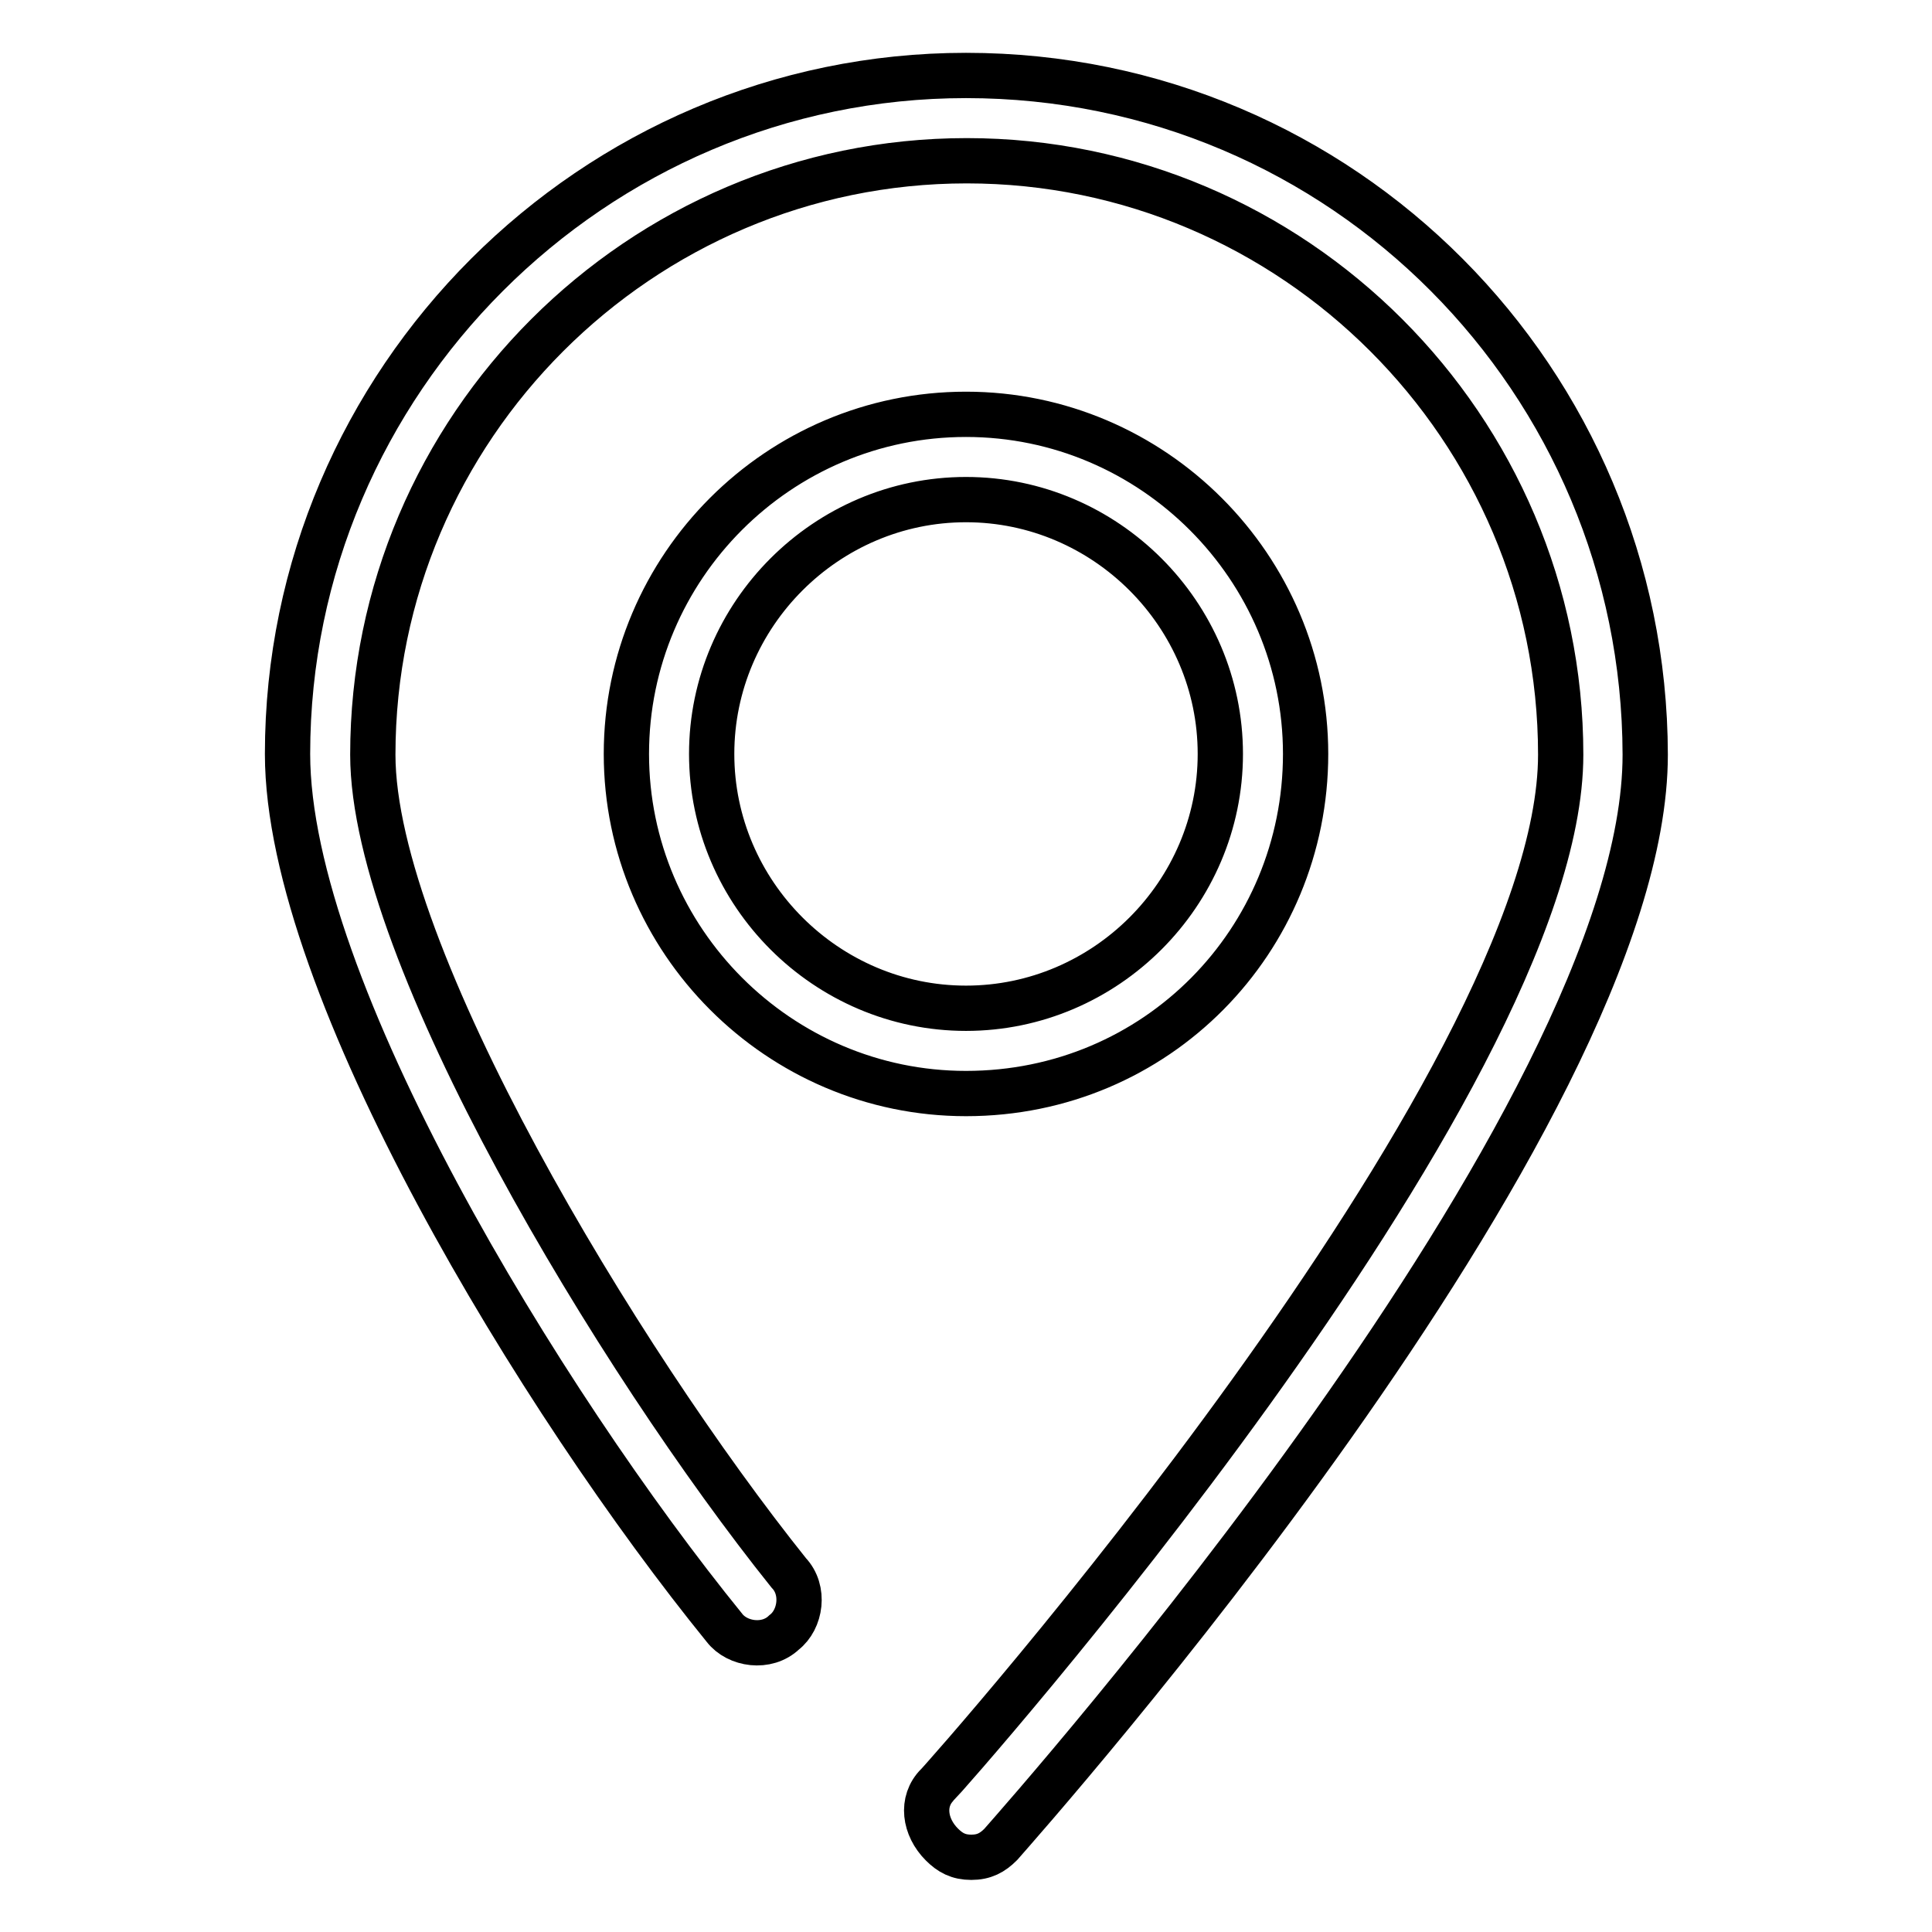
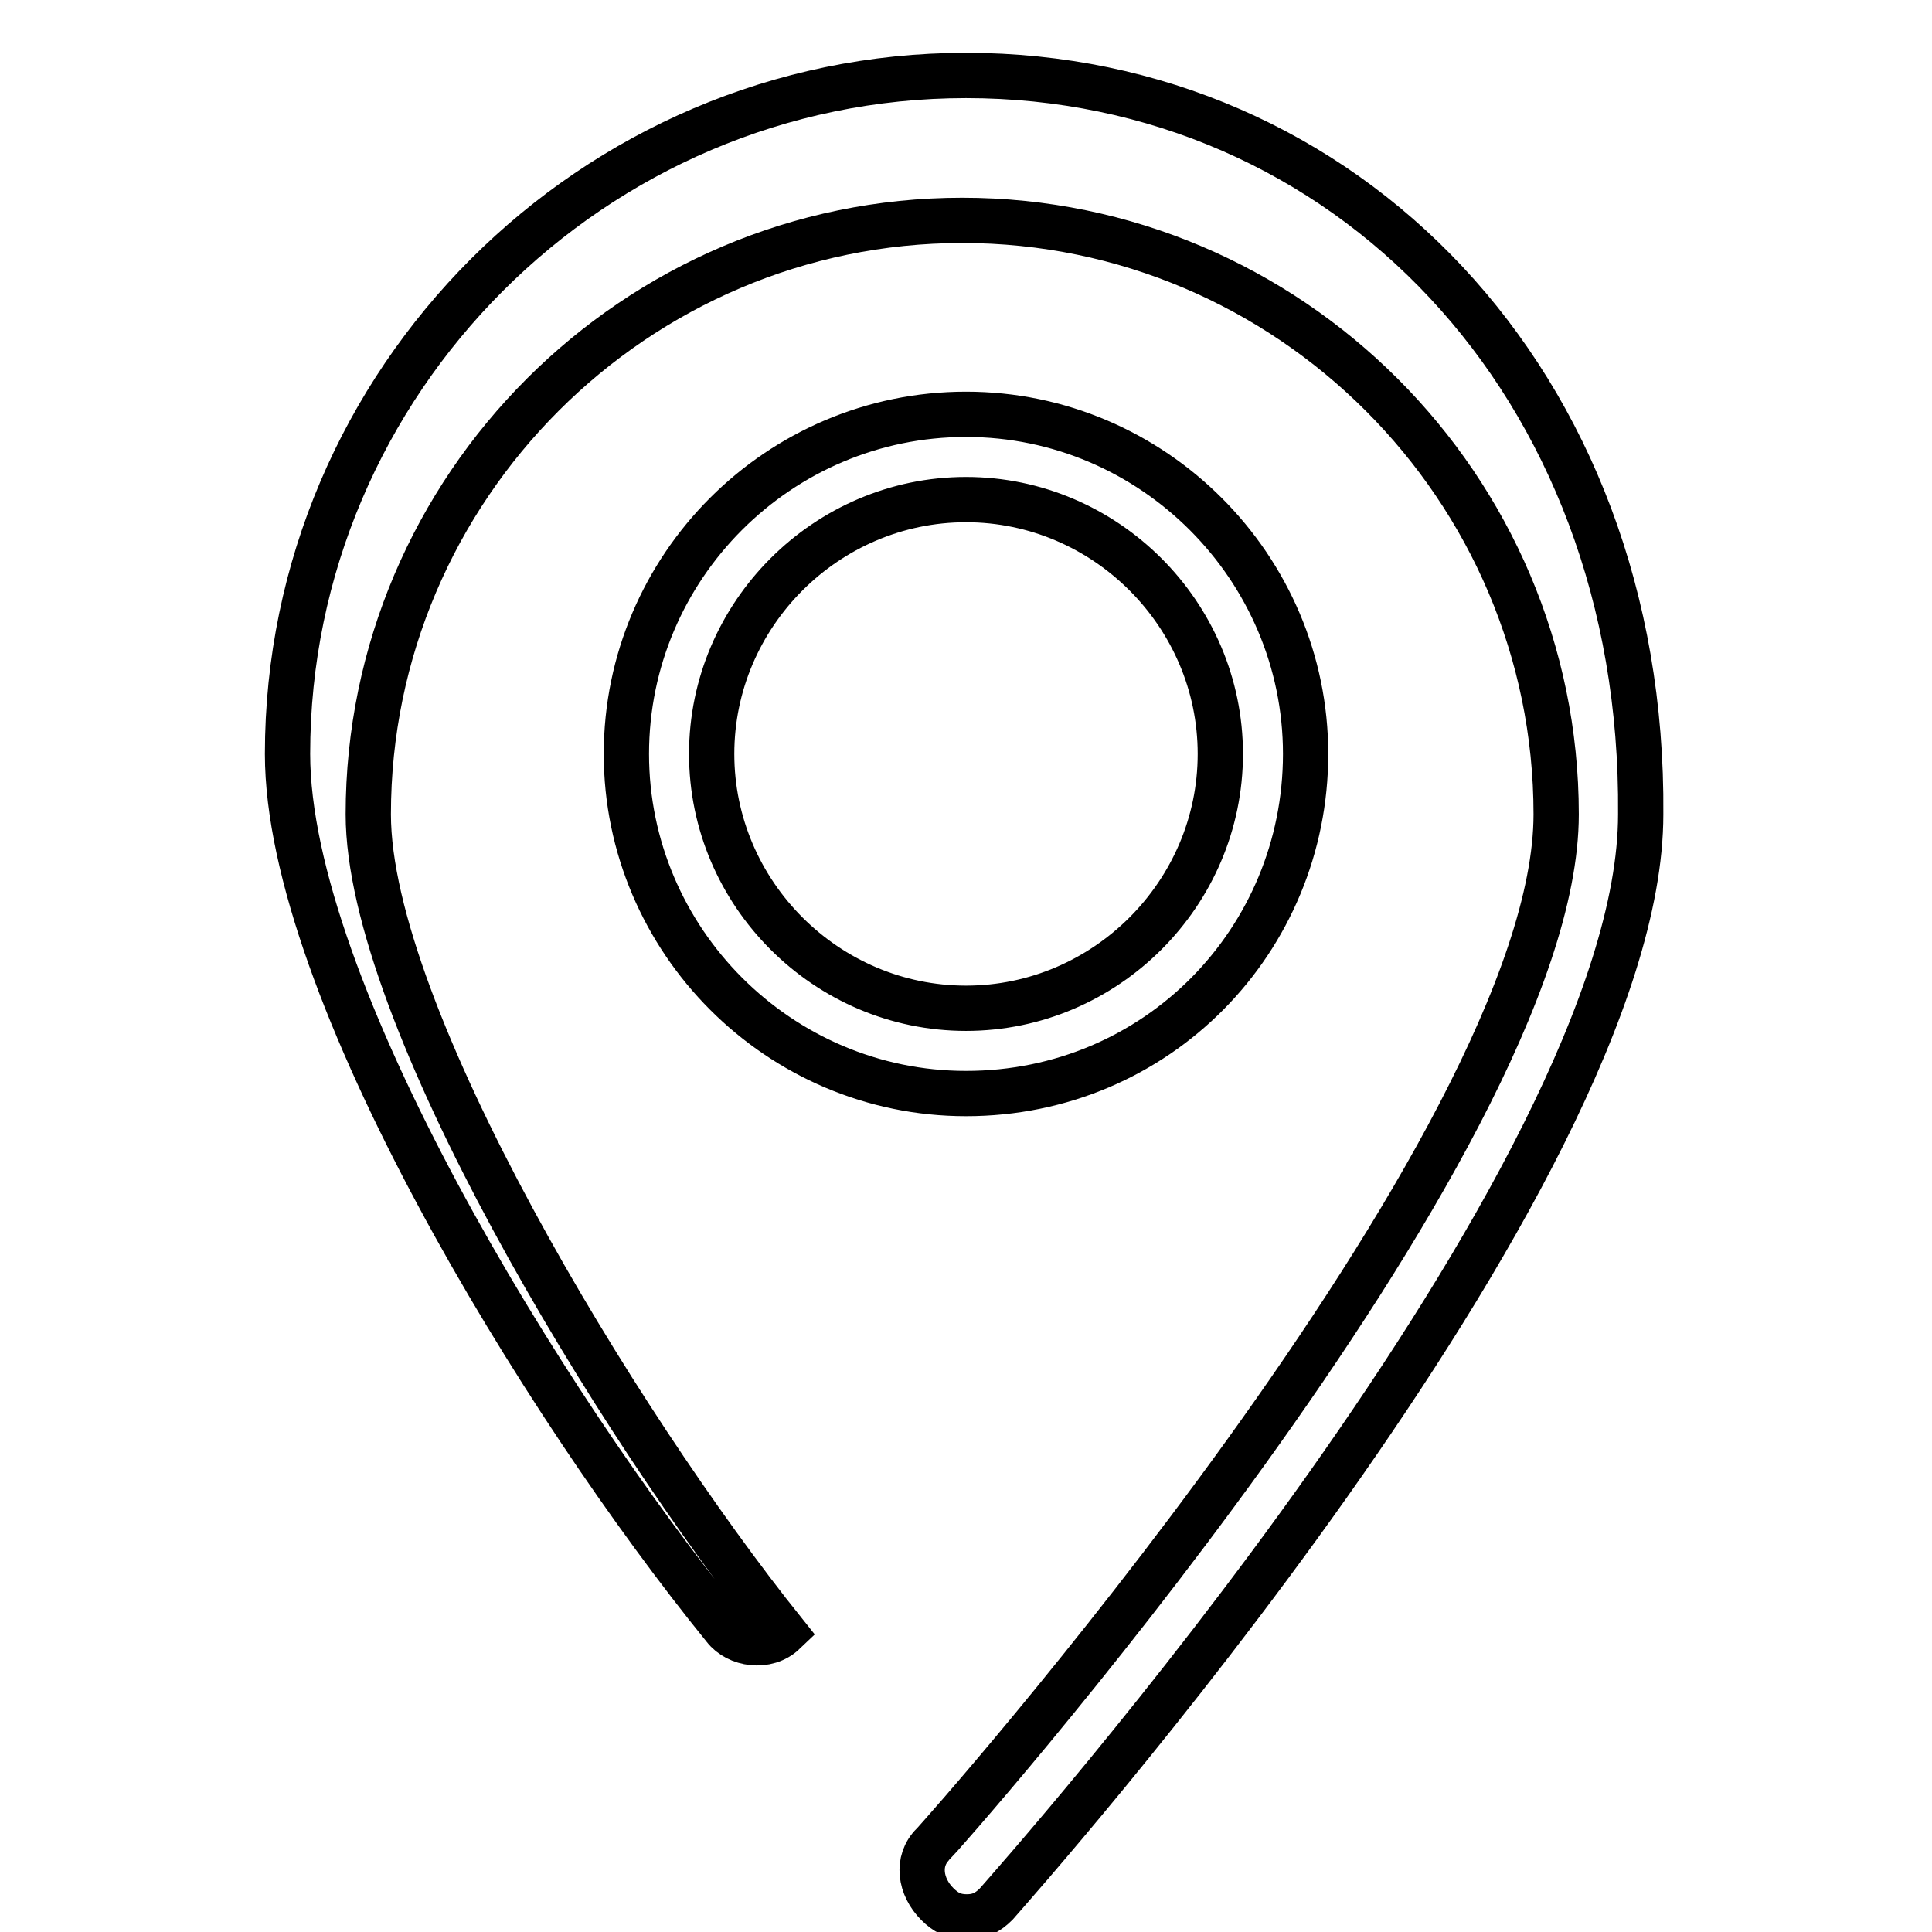
<svg xmlns="http://www.w3.org/2000/svg" version="1.1" x="0px" y="0px" viewBox="0 0 256 256" enable-background="new 0 0 256 256" xml:space="preserve">
  <g>
-     <path stroke-width="6" fill-opacity="0" stroke="#000000" d="M173,99.9c0-24.7-20.2-45-45-45s-45,20.2-45,45c0,24.7,20.2,45,45,45C153.3,144.9,173,124.6,173,99.9 L173,99.9z M94.3,99.9c0-18.5,15.2-33.7,33.7-33.7c18.5,0,33.7,15.2,33.7,33.7c0,18.5-15.2,33.7-33.7,33.7 C109.5,133.6,94.3,118.4,94.3,99.9z M128,10c-49.4,0-89.9,40.5-89.9,89.9c0,30.9,33.7,86,57.9,115.8c1.7,2.2,5.6,2.8,7.9,0.6 c2.2-1.7,2.8-5.6,0.6-7.9c-22.5-28.1-55.1-82-55.1-108.4c0-43.3,35.4-78.7,78.7-78.7c43.3,0,78.7,35.4,78.7,78.7 c0,43.8-82,136-82.6,136.5c-2.2,2.2-1.7,5.6,0.6,7.9c1.1,1.1,2.2,1.7,3.9,1.7c1.7,0,2.8-0.6,3.9-1.7c3.4-3.9,85.4-96.1,85.4-144.4 C217.9,50.5,178,10,128,10z" />
+     <path stroke-width="6" fill-opacity="0" stroke="#000000" d="M173,99.9c0-24.7-20.2-45-45-45s-45,20.2-45,45c0,24.7,20.2,45,45,45C153.3,144.9,173,124.6,173,99.9 L173,99.9z M94.3,99.9c0-18.5,15.2-33.7,33.7-33.7c18.5,0,33.7,15.2,33.7,33.7c0,18.5-15.2,33.7-33.7,33.7 C109.5,133.6,94.3,118.4,94.3,99.9z M128,10c-49.4,0-89.9,40.5-89.9,89.9c0,30.9,33.7,86,57.9,115.8c1.7,2.2,5.6,2.8,7.9,0.6 c-22.5-28.1-55.1-82-55.1-108.4c0-43.3,35.4-78.7,78.7-78.7c43.3,0,78.7,35.4,78.7,78.7 c0,43.8-82,136-82.6,136.5c-2.2,2.2-1.7,5.6,0.6,7.9c1.1,1.1,2.2,1.7,3.9,1.7c1.7,0,2.8-0.6,3.9-1.7c3.4-3.9,85.4-96.1,85.4-144.4 C217.9,50.5,178,10,128,10z" />
  </g>
</svg>